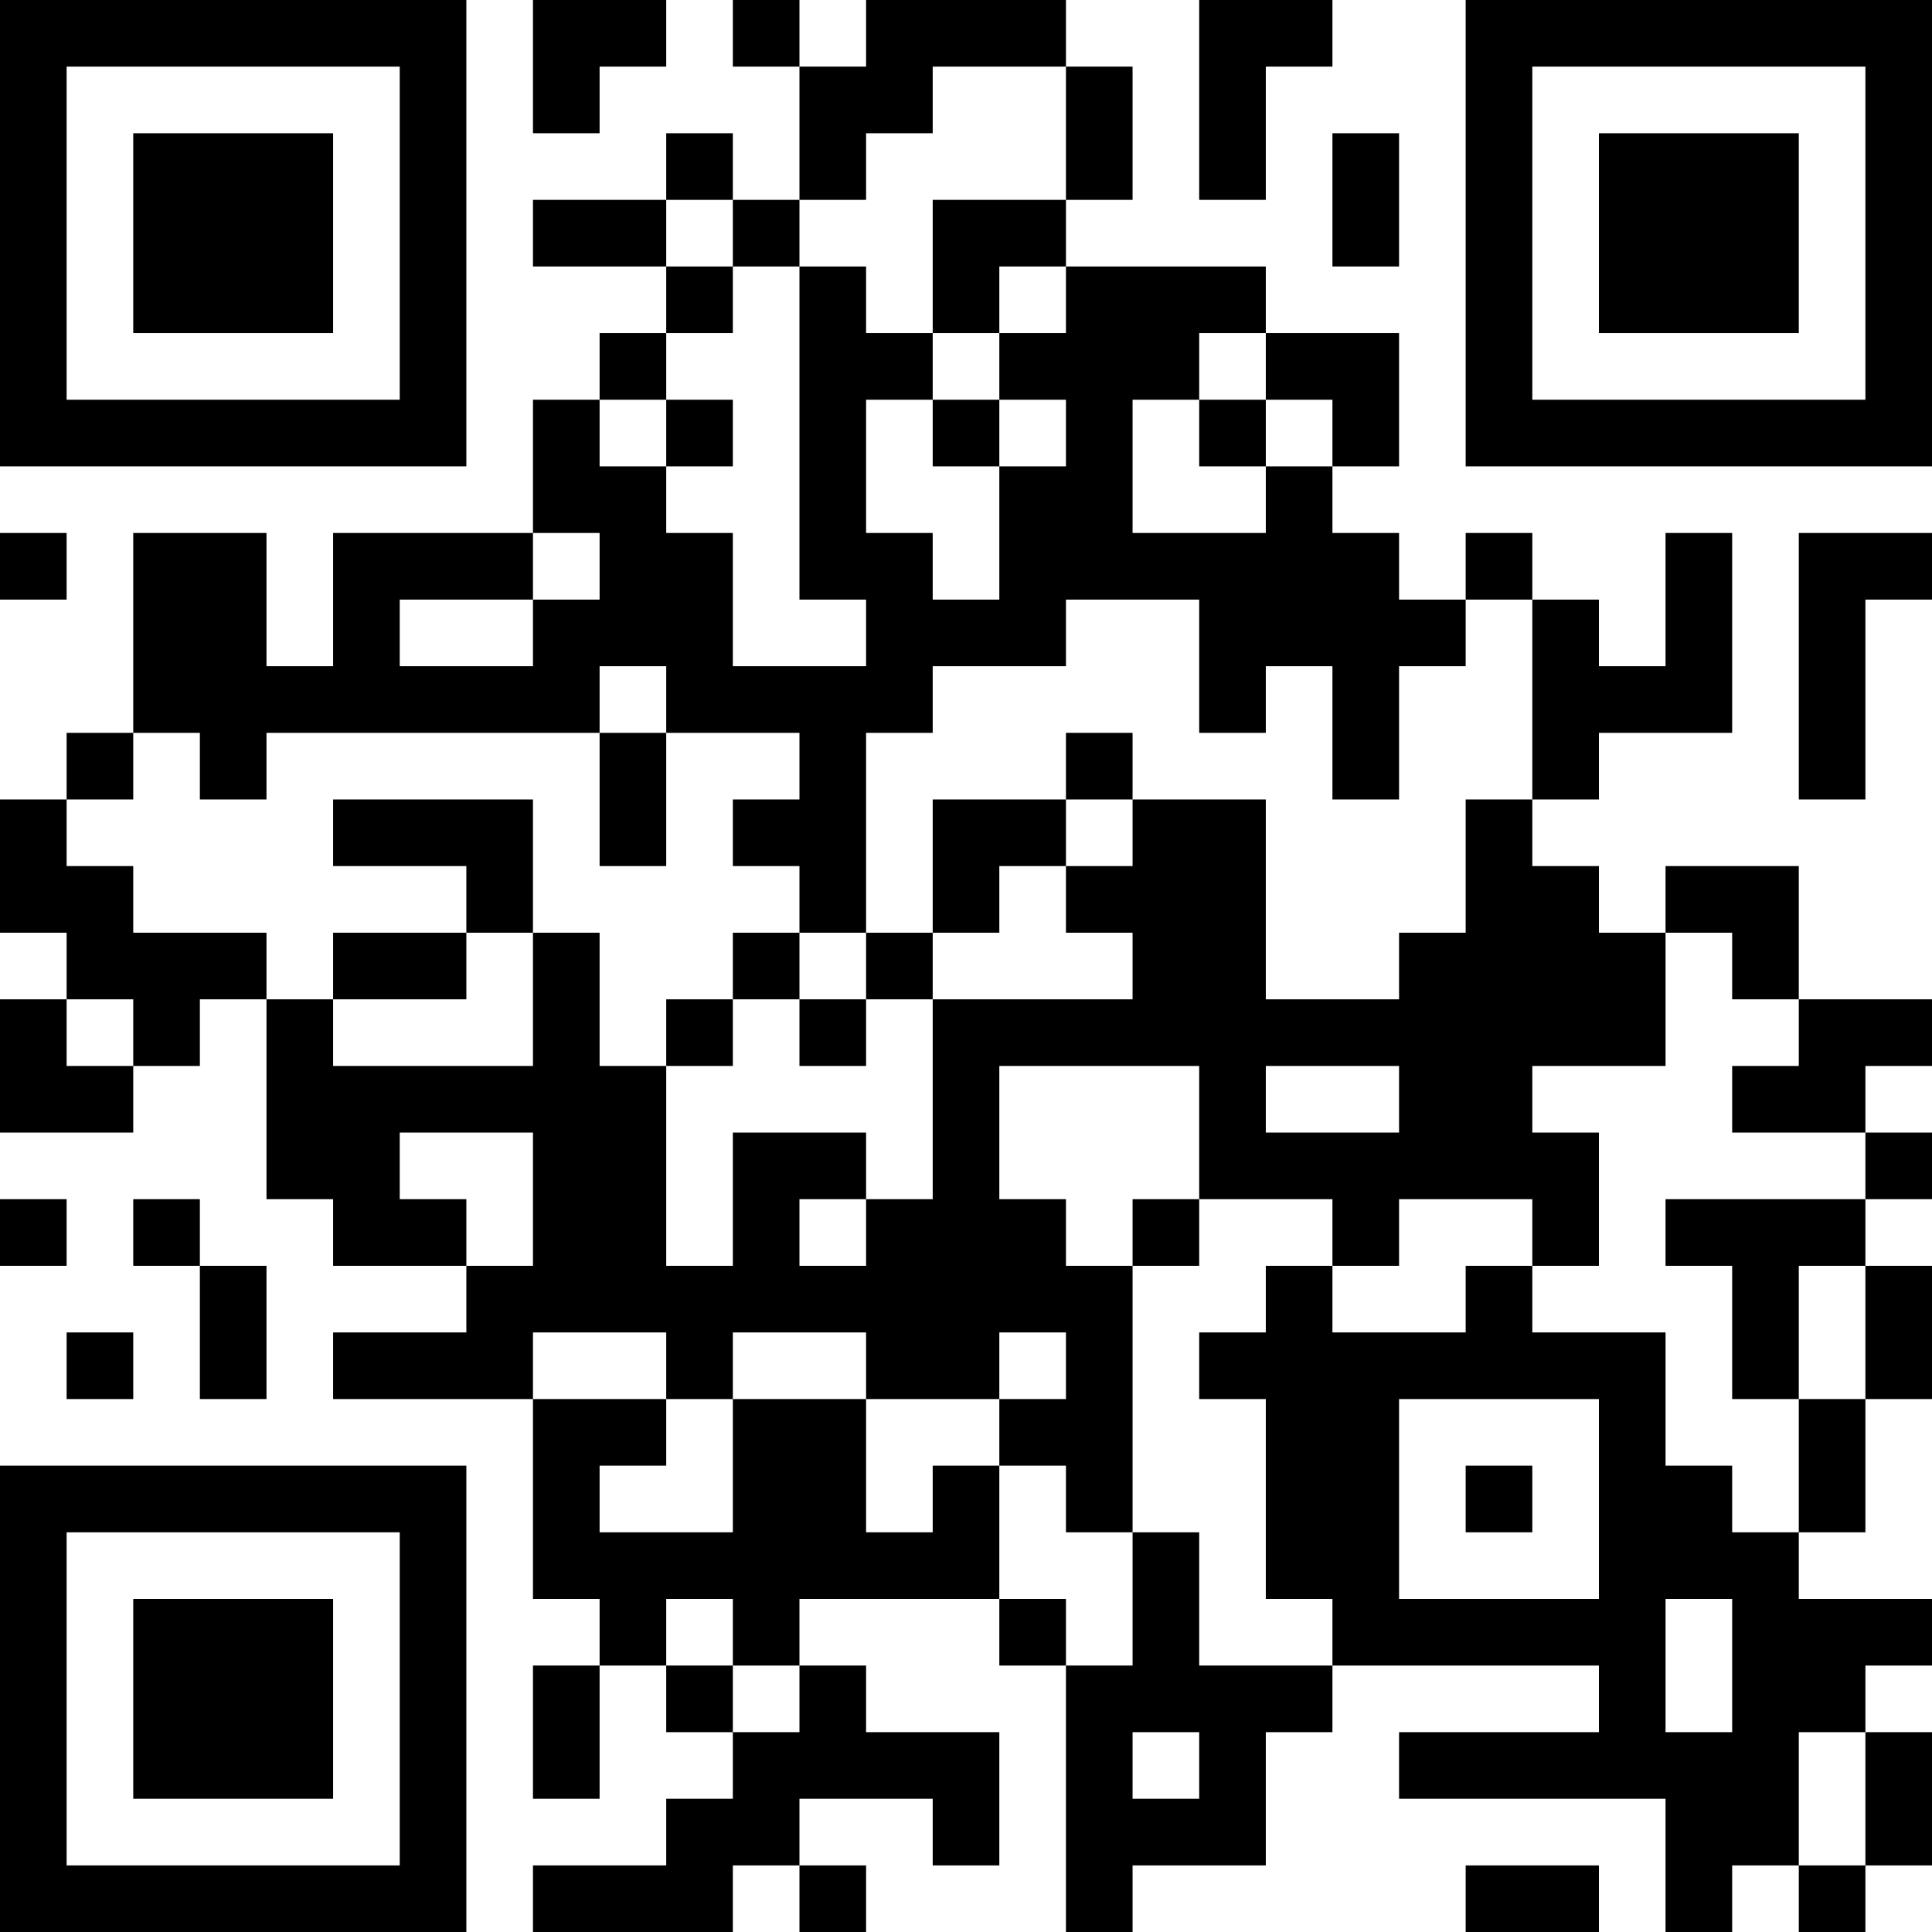
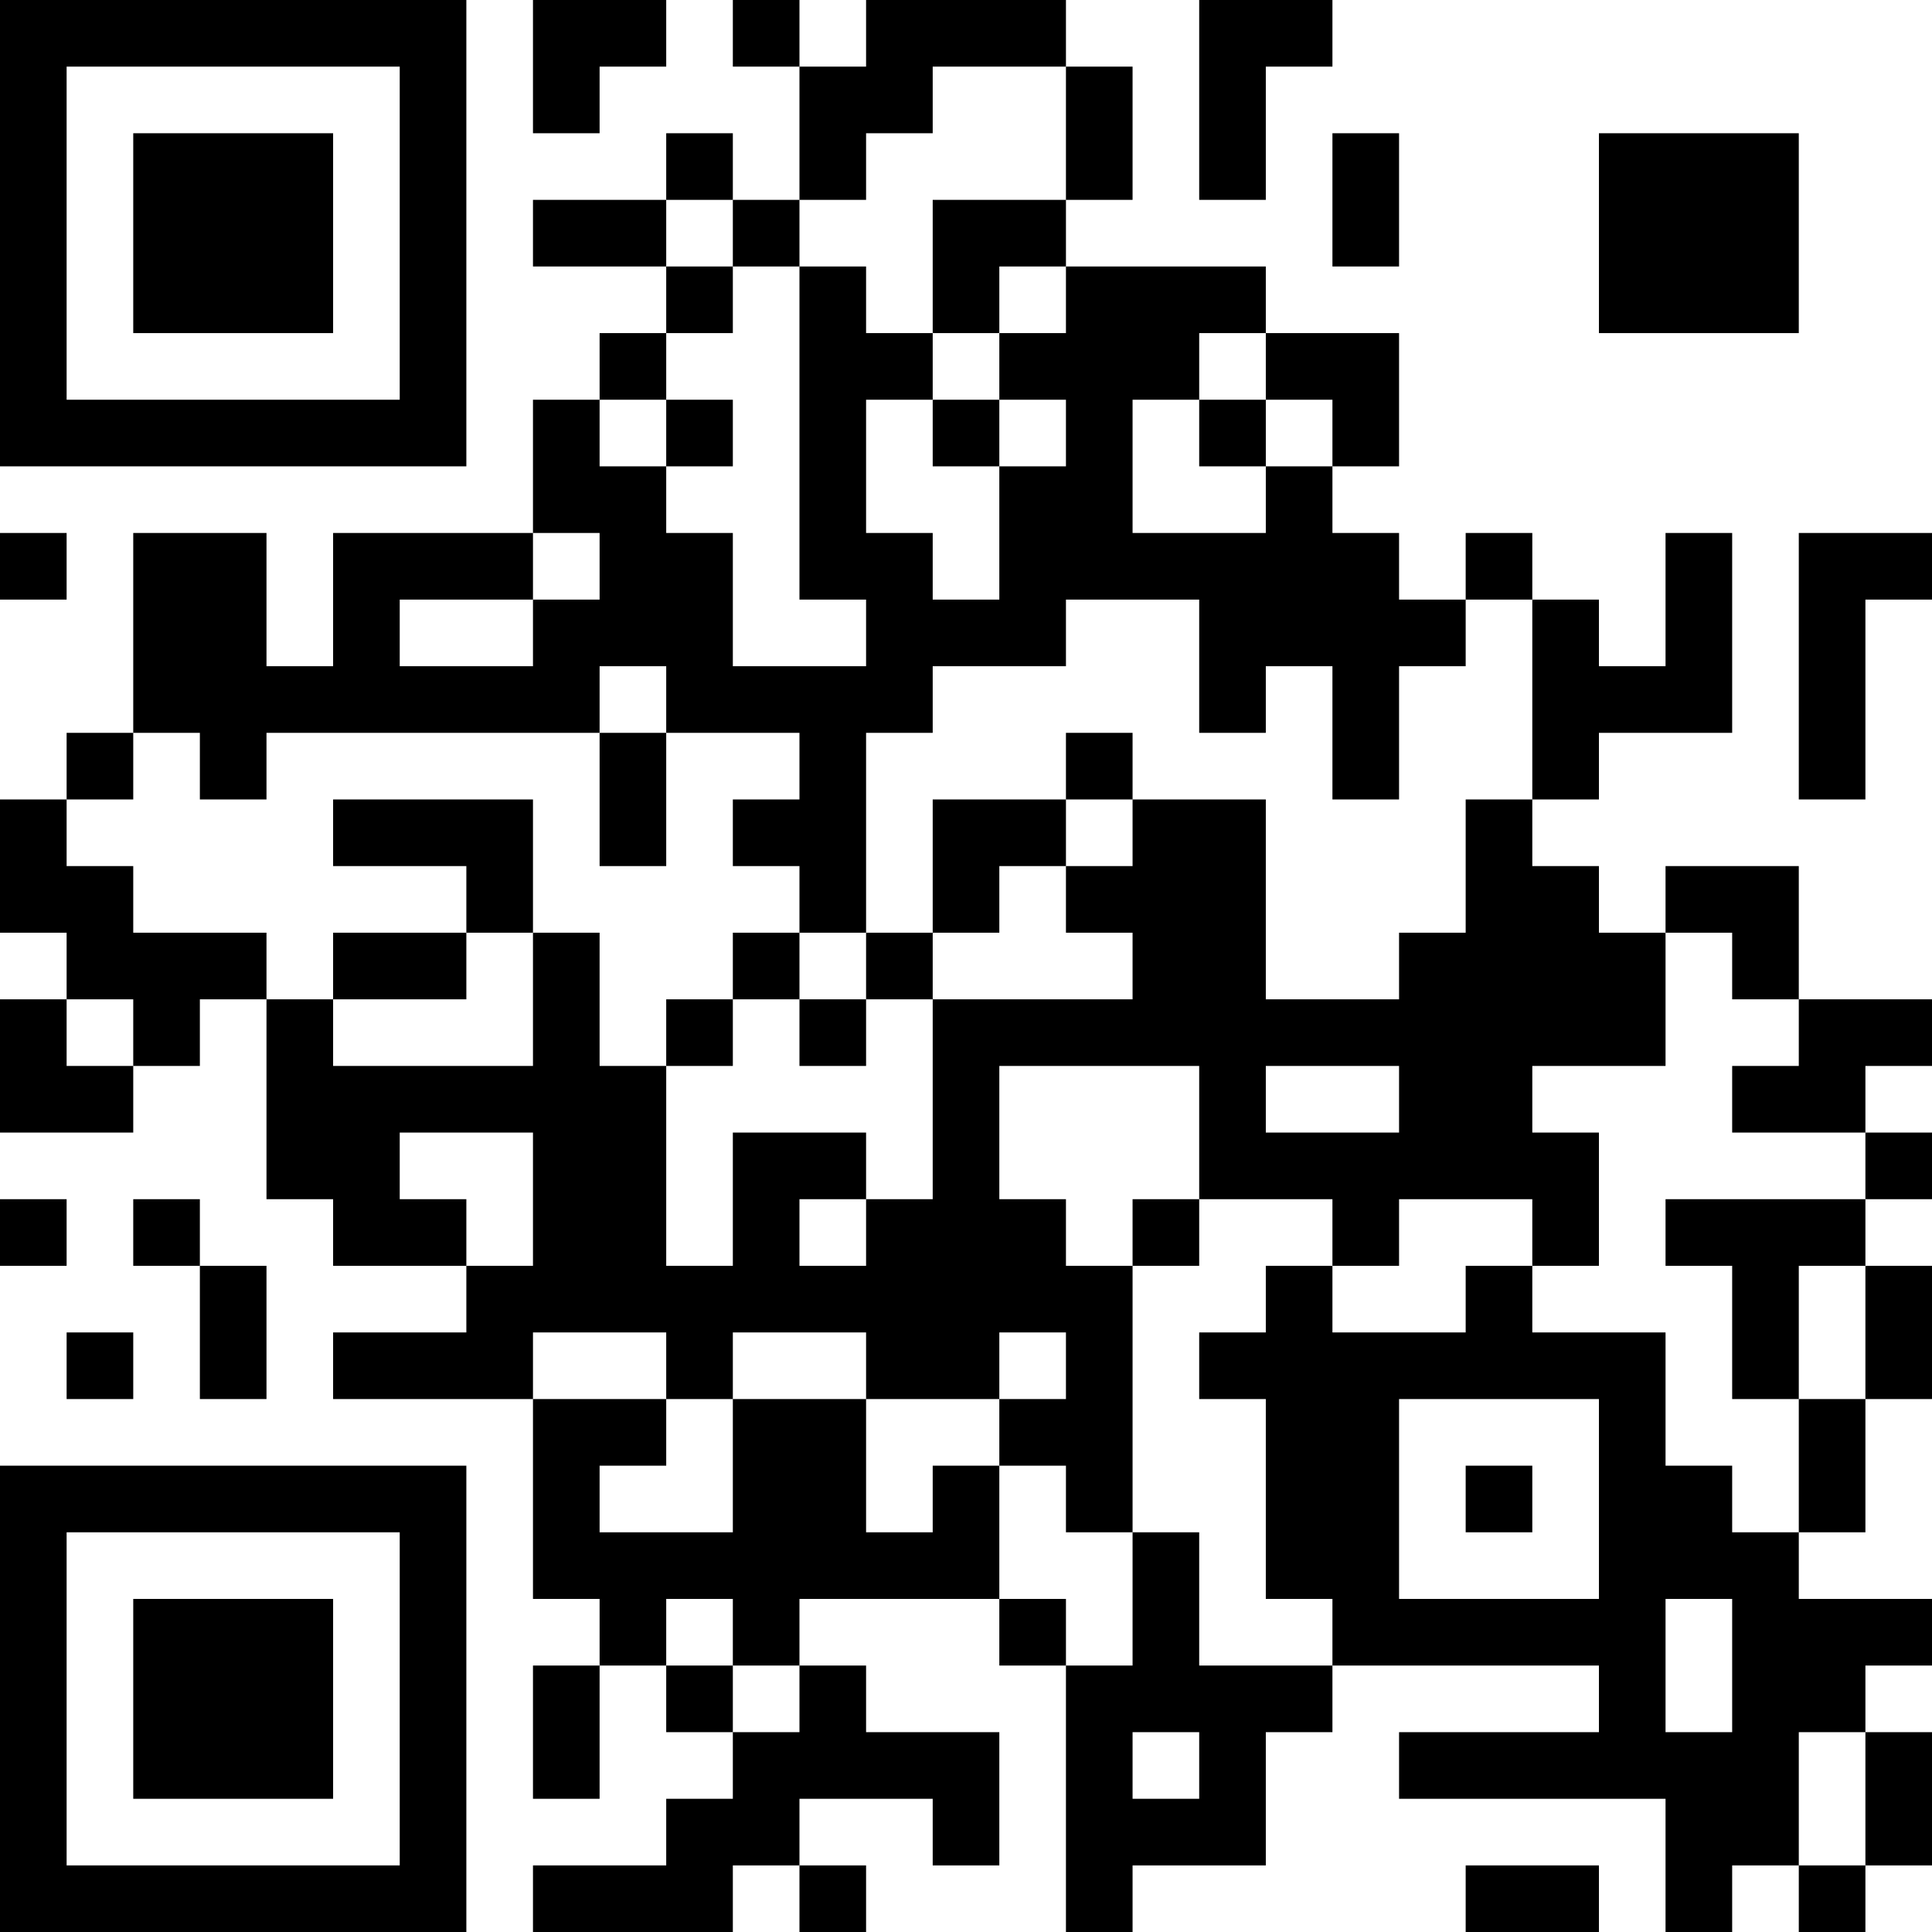
<svg xmlns="http://www.w3.org/2000/svg" version="1.1" width="300" height="300" viewBox="0 0 300 300">
-   <rect x="0" y="0" width="300" height="300" fill="#ffffff" />
  <g transform="scale(10.345)">
    <g transform="translate(0,0)">
      <g>
        <g transform="translate(3.5,3.5)">
          <path fill-rule="evenodd" d="M-3.5 -3.5L3.5 -3.5L3.5 3.5L-3.5 3.5ZM-2.5 -2.5L-2.5 2.5L2.5 2.5L2.5 -2.5Z" fill="#000000" />
          <path fill-rule="evenodd" d="M-1.5 -1.5L1.5 -1.5L1.5 1.5L-1.5 1.5Z" fill="#000000" />
        </g>
      </g>
      <g>
        <g transform="translate(25.5,3.5)">
          <g transform="rotate(90)">
-             <path fill-rule="evenodd" d="M-3.5 -3.5L3.5 -3.5L3.5 3.5L-3.5 3.5ZM-2.5 -2.5L-2.5 2.5L2.5 2.5L2.5 -2.5Z" fill="#000000" />
            <path fill-rule="evenodd" d="M-1.5 -1.5L1.5 -1.5L1.5 1.5L-1.5 1.5Z" fill="#000000" />
          </g>
        </g>
      </g>
      <g>
        <g transform="translate(3.5,25.5)">
          <g transform="rotate(-90)">
            <path fill-rule="evenodd" d="M-3.5 -3.5L3.5 -3.5L3.5 3.5L-3.5 3.5ZM-2.5 -2.5L-2.5 2.5L2.5 2.5L2.5 -2.5Z" fill="#000000" />
            <path fill-rule="evenodd" d="M-1.5 -1.5L1.5 -1.5L1.5 1.5L-1.5 1.5Z" fill="#000000" />
          </g>
        </g>
      </g>
      <path fill-rule="evenodd" d="M8 0L8 2L9 2L9 1L10 1L10 0ZM11 0L11 1L12 1L12 3L11 3L11 2L10 2L10 3L8 3L8 4L10 4L10 5L9 5L9 6L8 6L8 8L5 8L5 10L4 10L4 8L2 8L2 11L1 11L1 12L0 12L0 14L1 14L1 15L0 15L0 17L2 17L2 16L3 16L3 15L4 15L4 18L5 18L5 19L7 19L7 20L5 20L5 21L8 21L8 24L9 24L9 25L8 25L8 27L9 27L9 25L10 25L10 26L11 26L11 27L10 27L10 28L8 28L8 29L11 29L11 28L12 28L12 29L13 29L13 28L12 28L12 27L14 27L14 28L15 28L15 26L13 26L13 25L12 25L12 24L15 24L15 25L16 25L16 29L17 29L17 28L19 28L19 26L20 26L20 25L24 25L24 26L21 26L21 27L25 27L25 29L26 29L26 28L27 28L27 29L28 29L28 28L29 28L29 26L28 26L28 25L29 25L29 24L27 24L27 23L28 23L28 21L29 21L29 19L28 19L28 18L29 18L29 17L28 17L28 16L29 16L29 15L27 15L27 13L25 13L25 14L24 14L24 13L23 13L23 12L24 12L24 11L26 11L26 8L25 8L25 10L24 10L24 9L23 9L23 8L22 8L22 9L21 9L21 8L20 8L20 7L21 7L21 5L19 5L19 4L16 4L16 3L17 3L17 1L16 1L16 0L13 0L13 1L12 1L12 0ZM18 0L18 3L19 3L19 1L20 1L20 0ZM14 1L14 2L13 2L13 3L12 3L12 4L11 4L11 3L10 3L10 4L11 4L11 5L10 5L10 6L9 6L9 7L10 7L10 8L11 8L11 10L13 10L13 9L12 9L12 4L13 4L13 5L14 5L14 6L13 6L13 8L14 8L14 9L15 9L15 7L16 7L16 6L15 6L15 5L16 5L16 4L15 4L15 5L14 5L14 3L16 3L16 1ZM20 2L20 4L21 4L21 2ZM18 5L18 6L17 6L17 8L19 8L19 7L20 7L20 6L19 6L19 5ZM10 6L10 7L11 7L11 6ZM14 6L14 7L15 7L15 6ZM18 6L18 7L19 7L19 6ZM0 8L0 9L1 9L1 8ZM8 8L8 9L6 9L6 10L8 10L8 9L9 9L9 8ZM27 8L27 12L28 12L28 9L29 9L29 8ZM16 9L16 10L14 10L14 11L13 11L13 14L12 14L12 13L11 13L11 12L12 12L12 11L10 11L10 10L9 10L9 11L4 11L4 12L3 12L3 11L2 11L2 12L1 12L1 13L2 13L2 14L4 14L4 15L5 15L5 16L8 16L8 14L9 14L9 16L10 16L10 19L11 19L11 17L13 17L13 18L12 18L12 19L13 19L13 18L14 18L14 15L17 15L17 14L16 14L16 13L17 13L17 12L19 12L19 15L21 15L21 14L22 14L22 12L23 12L23 9L22 9L22 10L21 10L21 12L20 12L20 10L19 10L19 11L18 11L18 9ZM9 11L9 13L10 13L10 11ZM16 11L16 12L14 12L14 14L13 14L13 15L12 15L12 14L11 14L11 15L10 15L10 16L11 16L11 15L12 15L12 16L13 16L13 15L14 15L14 14L15 14L15 13L16 13L16 12L17 12L17 11ZM5 12L5 13L7 13L7 14L5 14L5 15L7 15L7 14L8 14L8 12ZM25 14L25 16L23 16L23 17L24 17L24 19L23 19L23 18L21 18L21 19L20 19L20 18L18 18L18 16L15 16L15 18L16 18L16 19L17 19L17 23L16 23L16 22L15 22L15 21L16 21L16 20L15 20L15 21L13 21L13 20L11 20L11 21L10 21L10 20L8 20L8 21L10 21L10 22L9 22L9 23L11 23L11 21L13 21L13 23L14 23L14 22L15 22L15 24L16 24L16 25L17 25L17 23L18 23L18 25L20 25L20 24L19 24L19 21L18 21L18 20L19 20L19 19L20 19L20 20L22 20L22 19L23 19L23 20L25 20L25 22L26 22L26 23L27 23L27 21L28 21L28 19L27 19L27 21L26 21L26 19L25 19L25 18L28 18L28 17L26 17L26 16L27 16L27 15L26 15L26 14ZM1 15L1 16L2 16L2 15ZM19 16L19 17L21 17L21 16ZM6 17L6 18L7 18L7 19L8 19L8 17ZM0 18L0 19L1 19L1 18ZM2 18L2 19L3 19L3 21L4 21L4 19L3 19L3 18ZM17 18L17 19L18 19L18 18ZM1 20L1 21L2 21L2 20ZM21 21L21 24L24 24L24 21ZM22 22L22 23L23 23L23 22ZM10 24L10 25L11 25L11 26L12 26L12 25L11 25L11 24ZM25 24L25 26L26 26L26 24ZM17 26L17 27L18 27L18 26ZM27 26L27 28L28 28L28 26ZM22 28L22 29L24 29L24 28Z" fill="#000000" />
    </g>
  </g>
</svg>